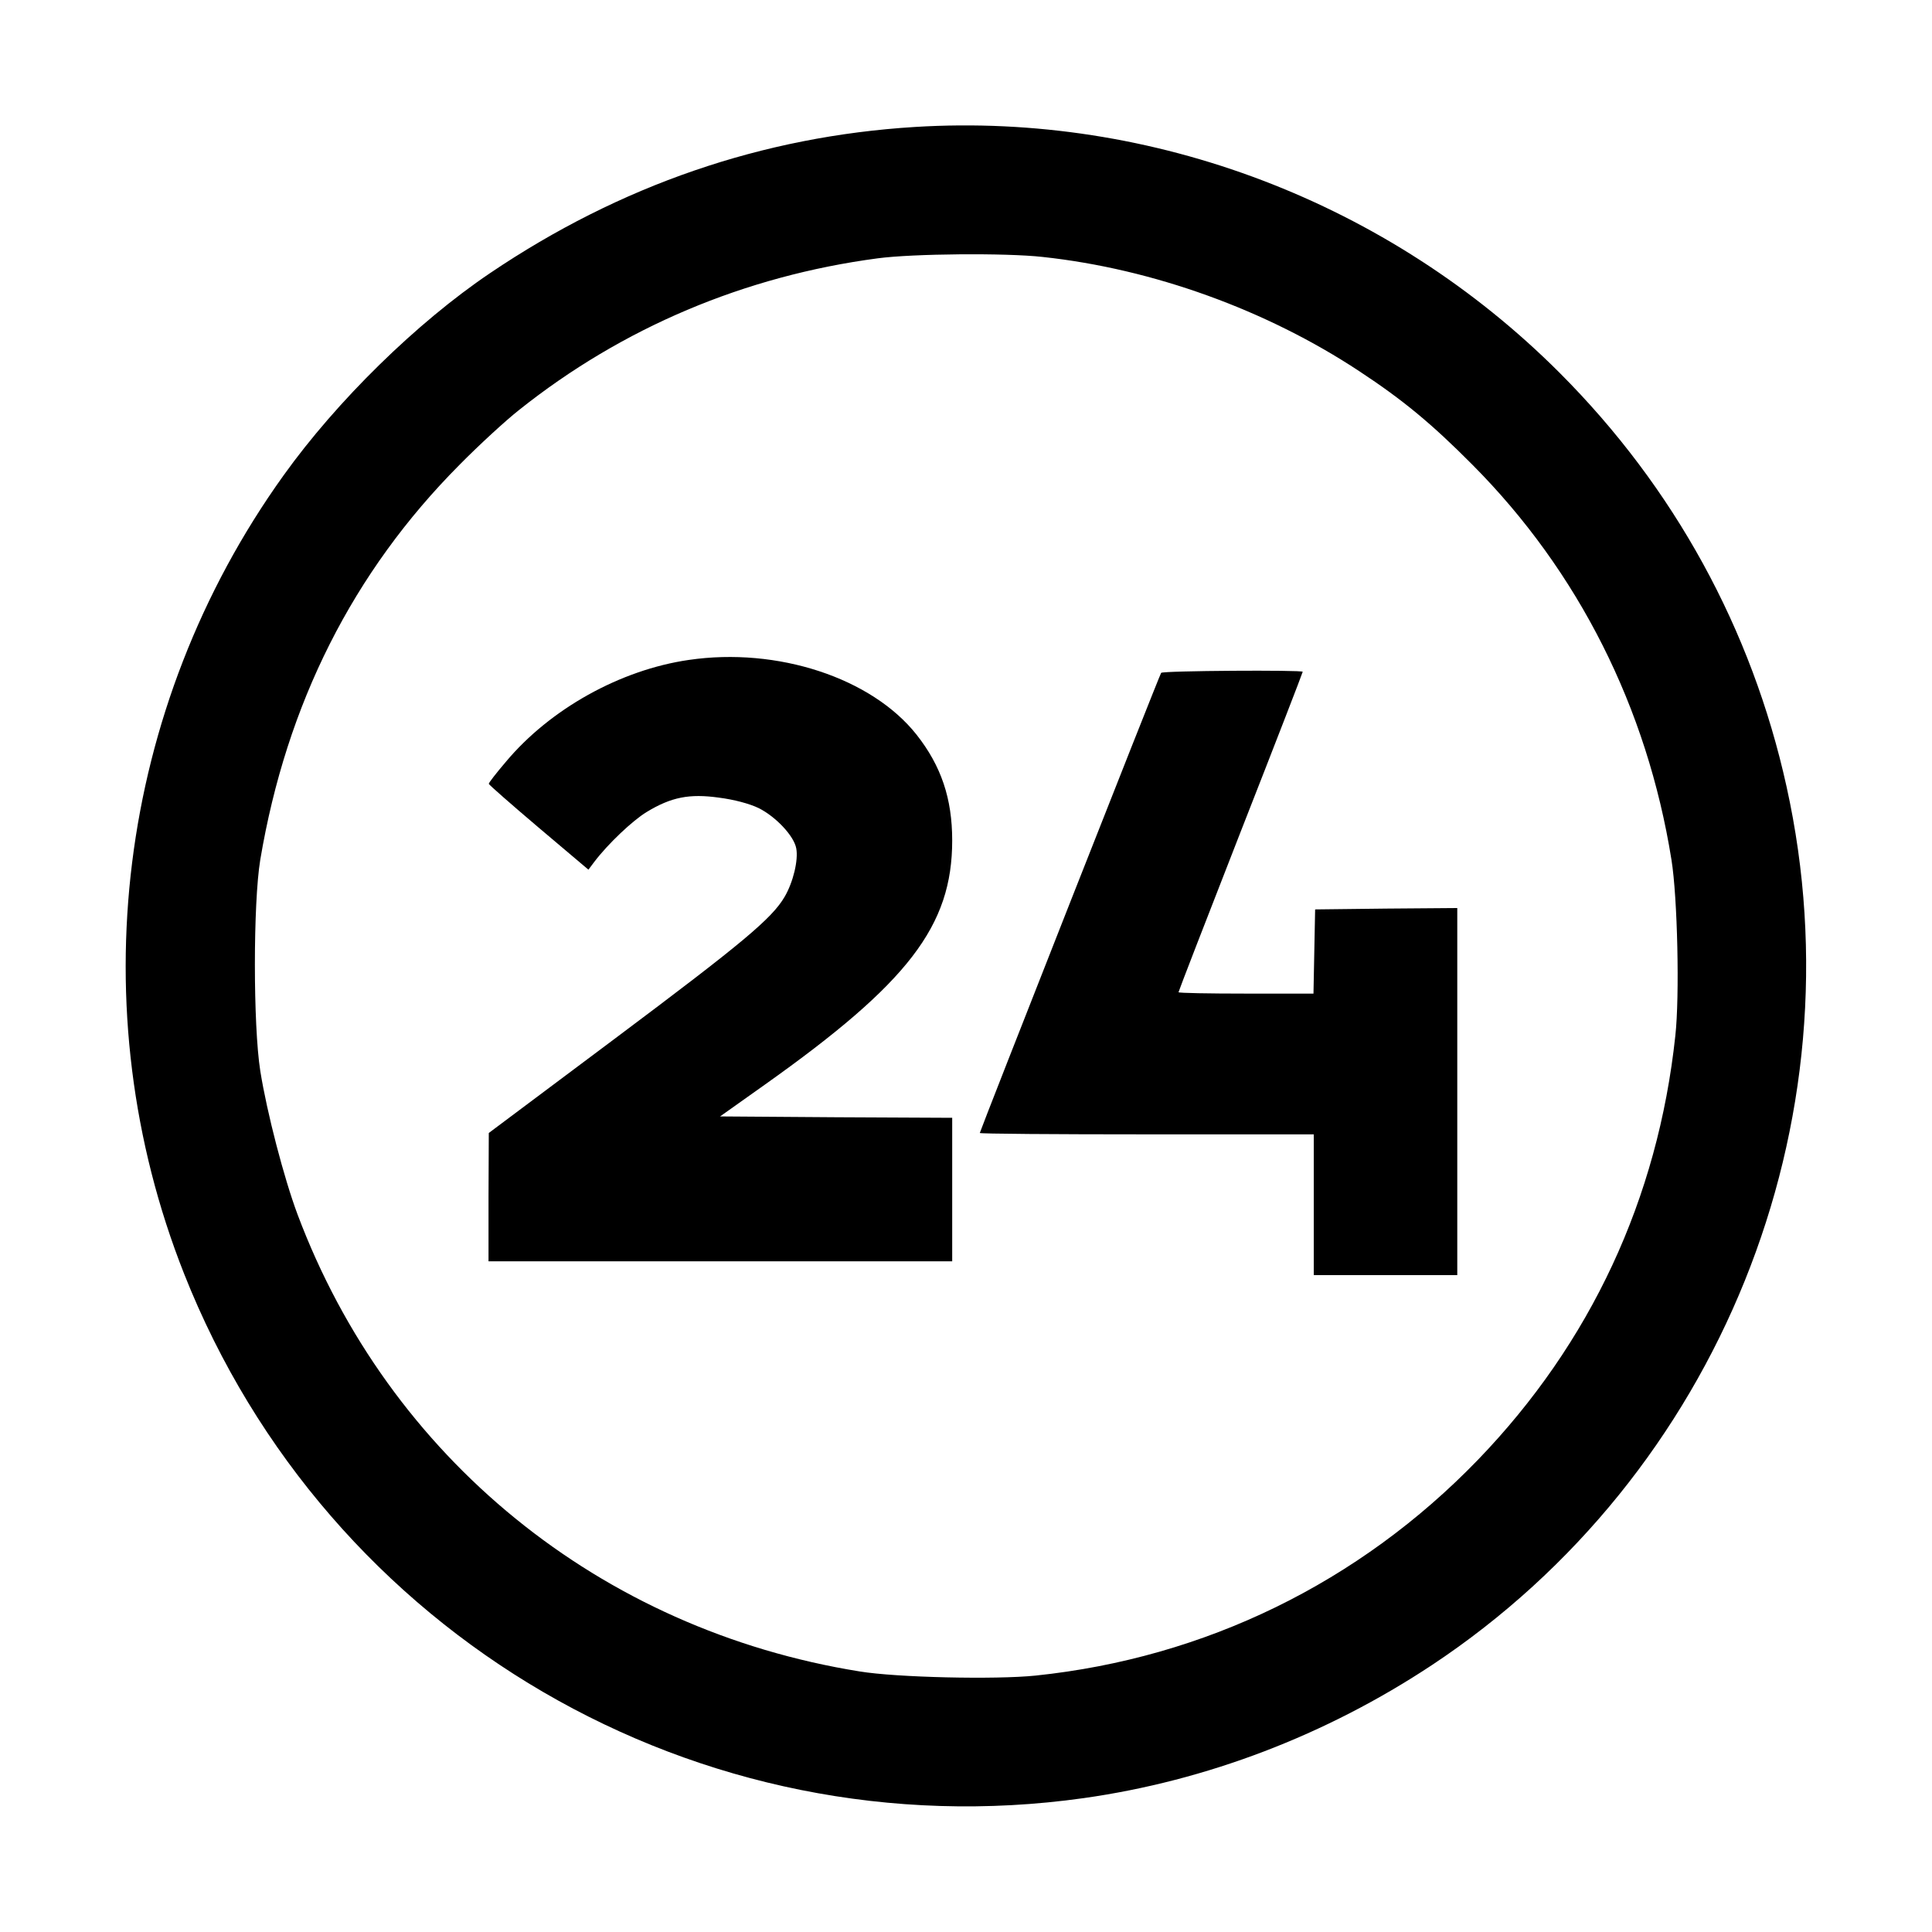
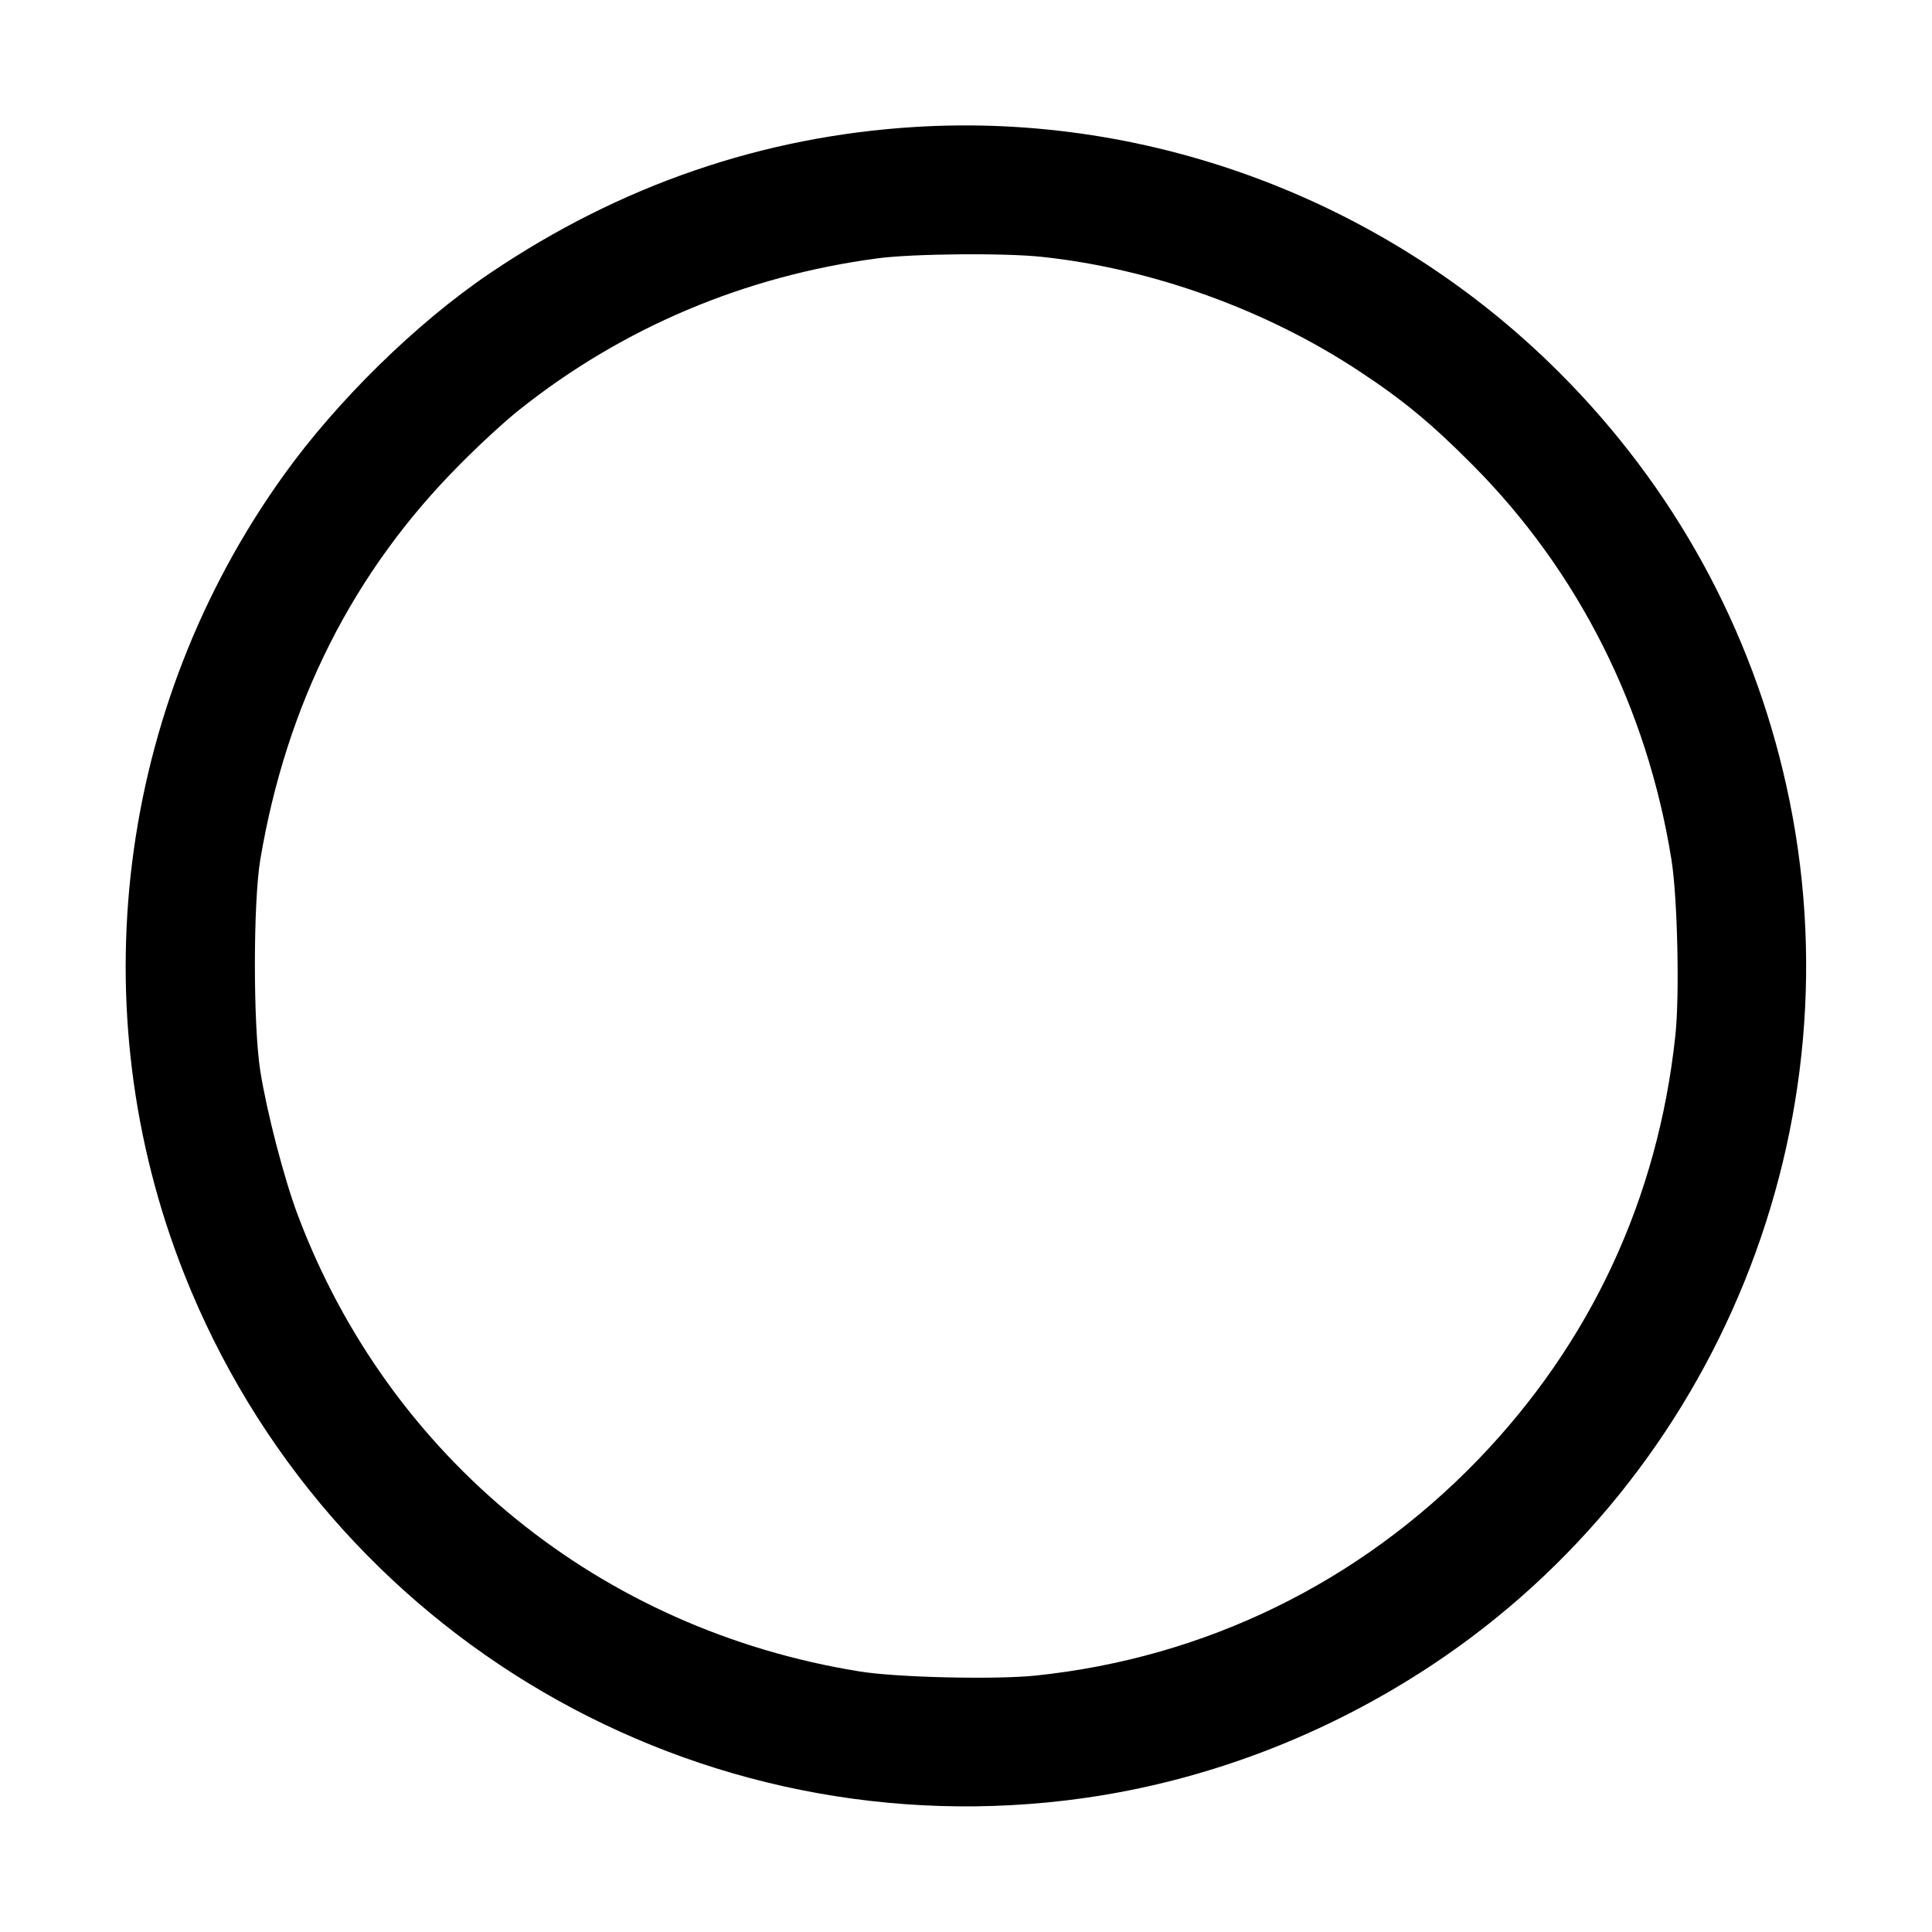
<svg xmlns="http://www.w3.org/2000/svg" version="1.0" width="700pt" height="700pt" viewBox="0 0 700 700" preserveAspectRatio="xMidYMid meet">
  <g transform="translate(0,700) scale(0.1,-0.1)" fill="#000000" stroke="none">
    <path d="M3315 6540 c-552 -34 -1068 -211 -1540 -530 -265 -179 -554 -462 -748 -733 -603 -841 -739 -1934 -360 -2892 519 -1312 1864 -2096 3259 -1900 446 63 878 228 1262 482 1040 689 1555 1964 1285 3183 -126 571 -408 1085 -823 1500 -617 617 -1473 943 -2335 890z m463 -471 c399 -43 811 -192 1147 -414 158 -104 262 -190 410 -339 384 -386 633 -881 721 -1431 22 -136 30 -495 14 -638 -63 -590 -307 -1113 -715 -1536 -430 -445 -988 -718 -1603 -782 -145 -15 -503 -7 -637 15 -941 151 -1706 774 -2037 1656 -49 131 -111 369 -135 520 -26 165 -26 608 0 765 95 565 336 1043 722 1431 71 72 168 161 215 198 375 299 818 486 1300 550 127 17 464 20 598 5z" />
-     <path d="M2496 4609 c-249 -36 -503 -178 -663 -369 -35 -41 -63 -77 -62 -80 0 -3 81 -74 180 -158 l181 -153 21 28 c50 66 139 150 190 181 89 54 155 67 262 52 55 -7 111 -22 144 -38 62 -31 128 -101 136 -146 8 -42 -11 -122 -42 -175 -46 -79 -153 -168 -615 -514 l-457 -342 -1 -232 0 -233 840 0 840 0 0 260 0 260 -420 2 -421 3 162 115 c520 369 679 575 679 885 0 152 -40 270 -129 383 -163 206 -504 318 -825 271z" />
-     <path d="M4207 4562 c-7 -10 -657 -1661 -657 -1667 0 -3 272 -5 605 -5 l605 0 0 -255 0 -255 260 0 260 0 0 665 0 665 -257 -2 -258 -3 -3 -152 -3 -153 -244 0 c-135 0 -245 2 -245 5 0 3 101 264 225 581 124 316 225 577 225 580 0 7 -509 4 -513 -4z" />
  </g>
</svg>